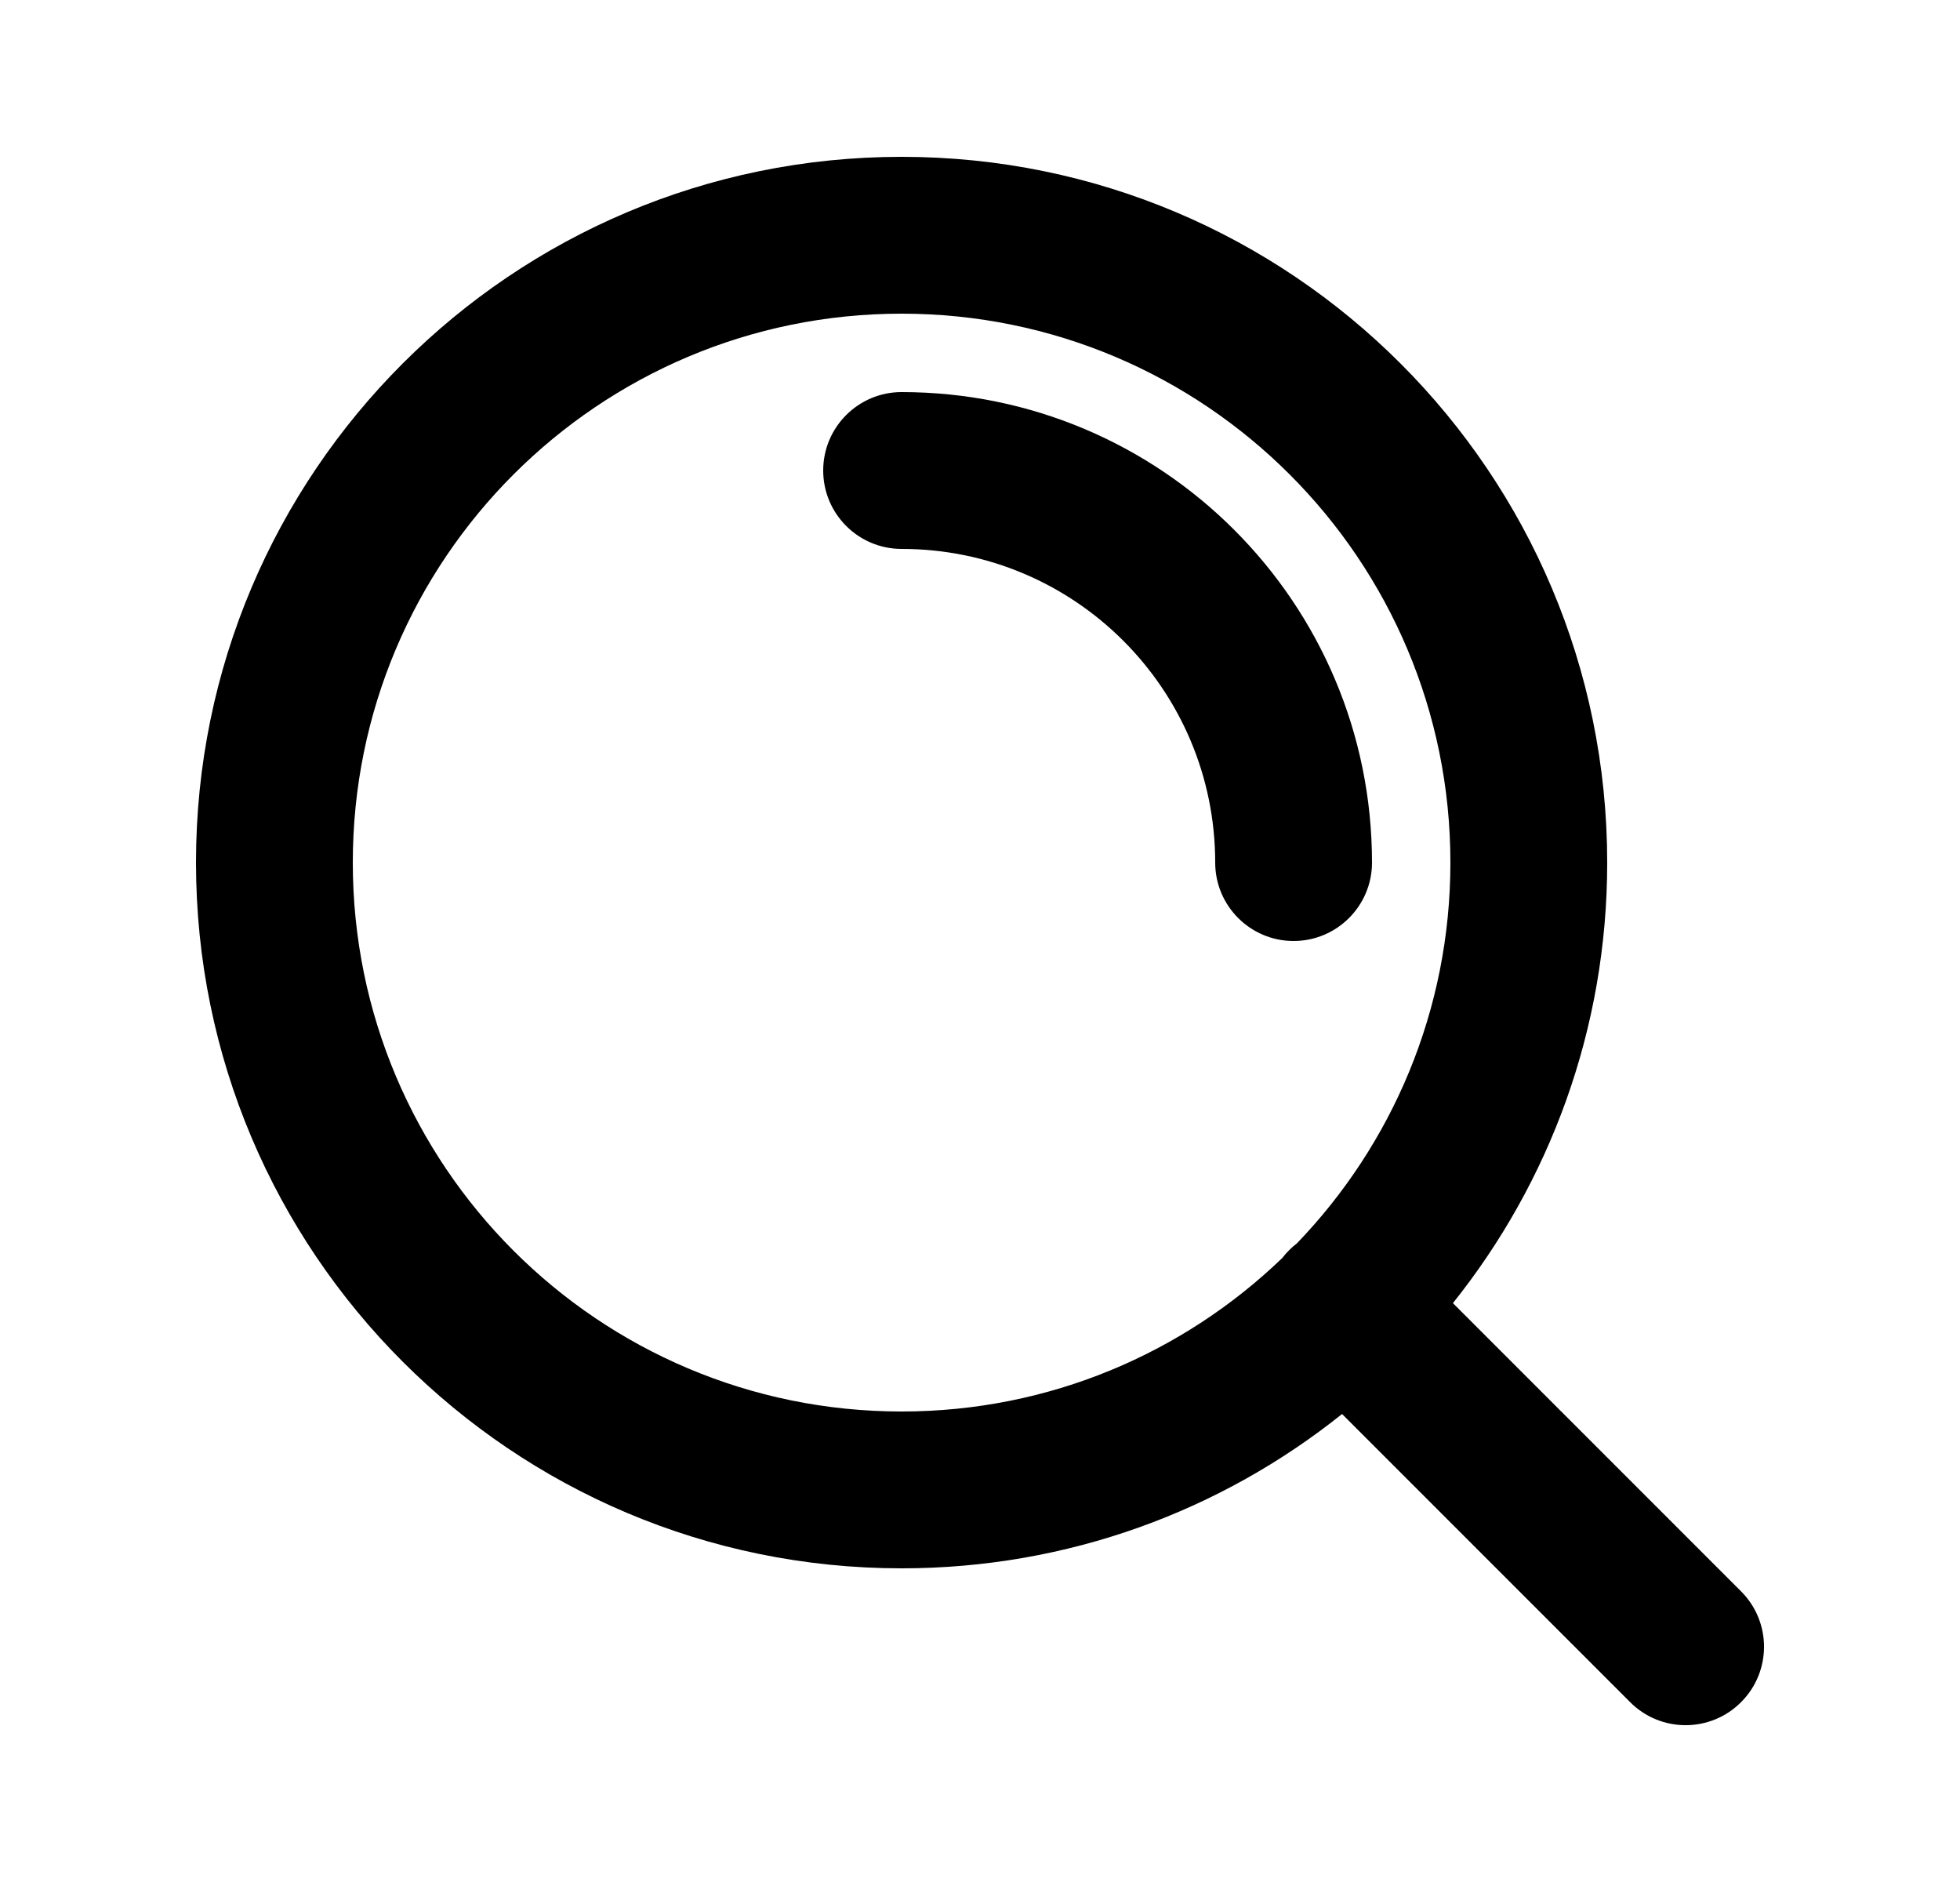
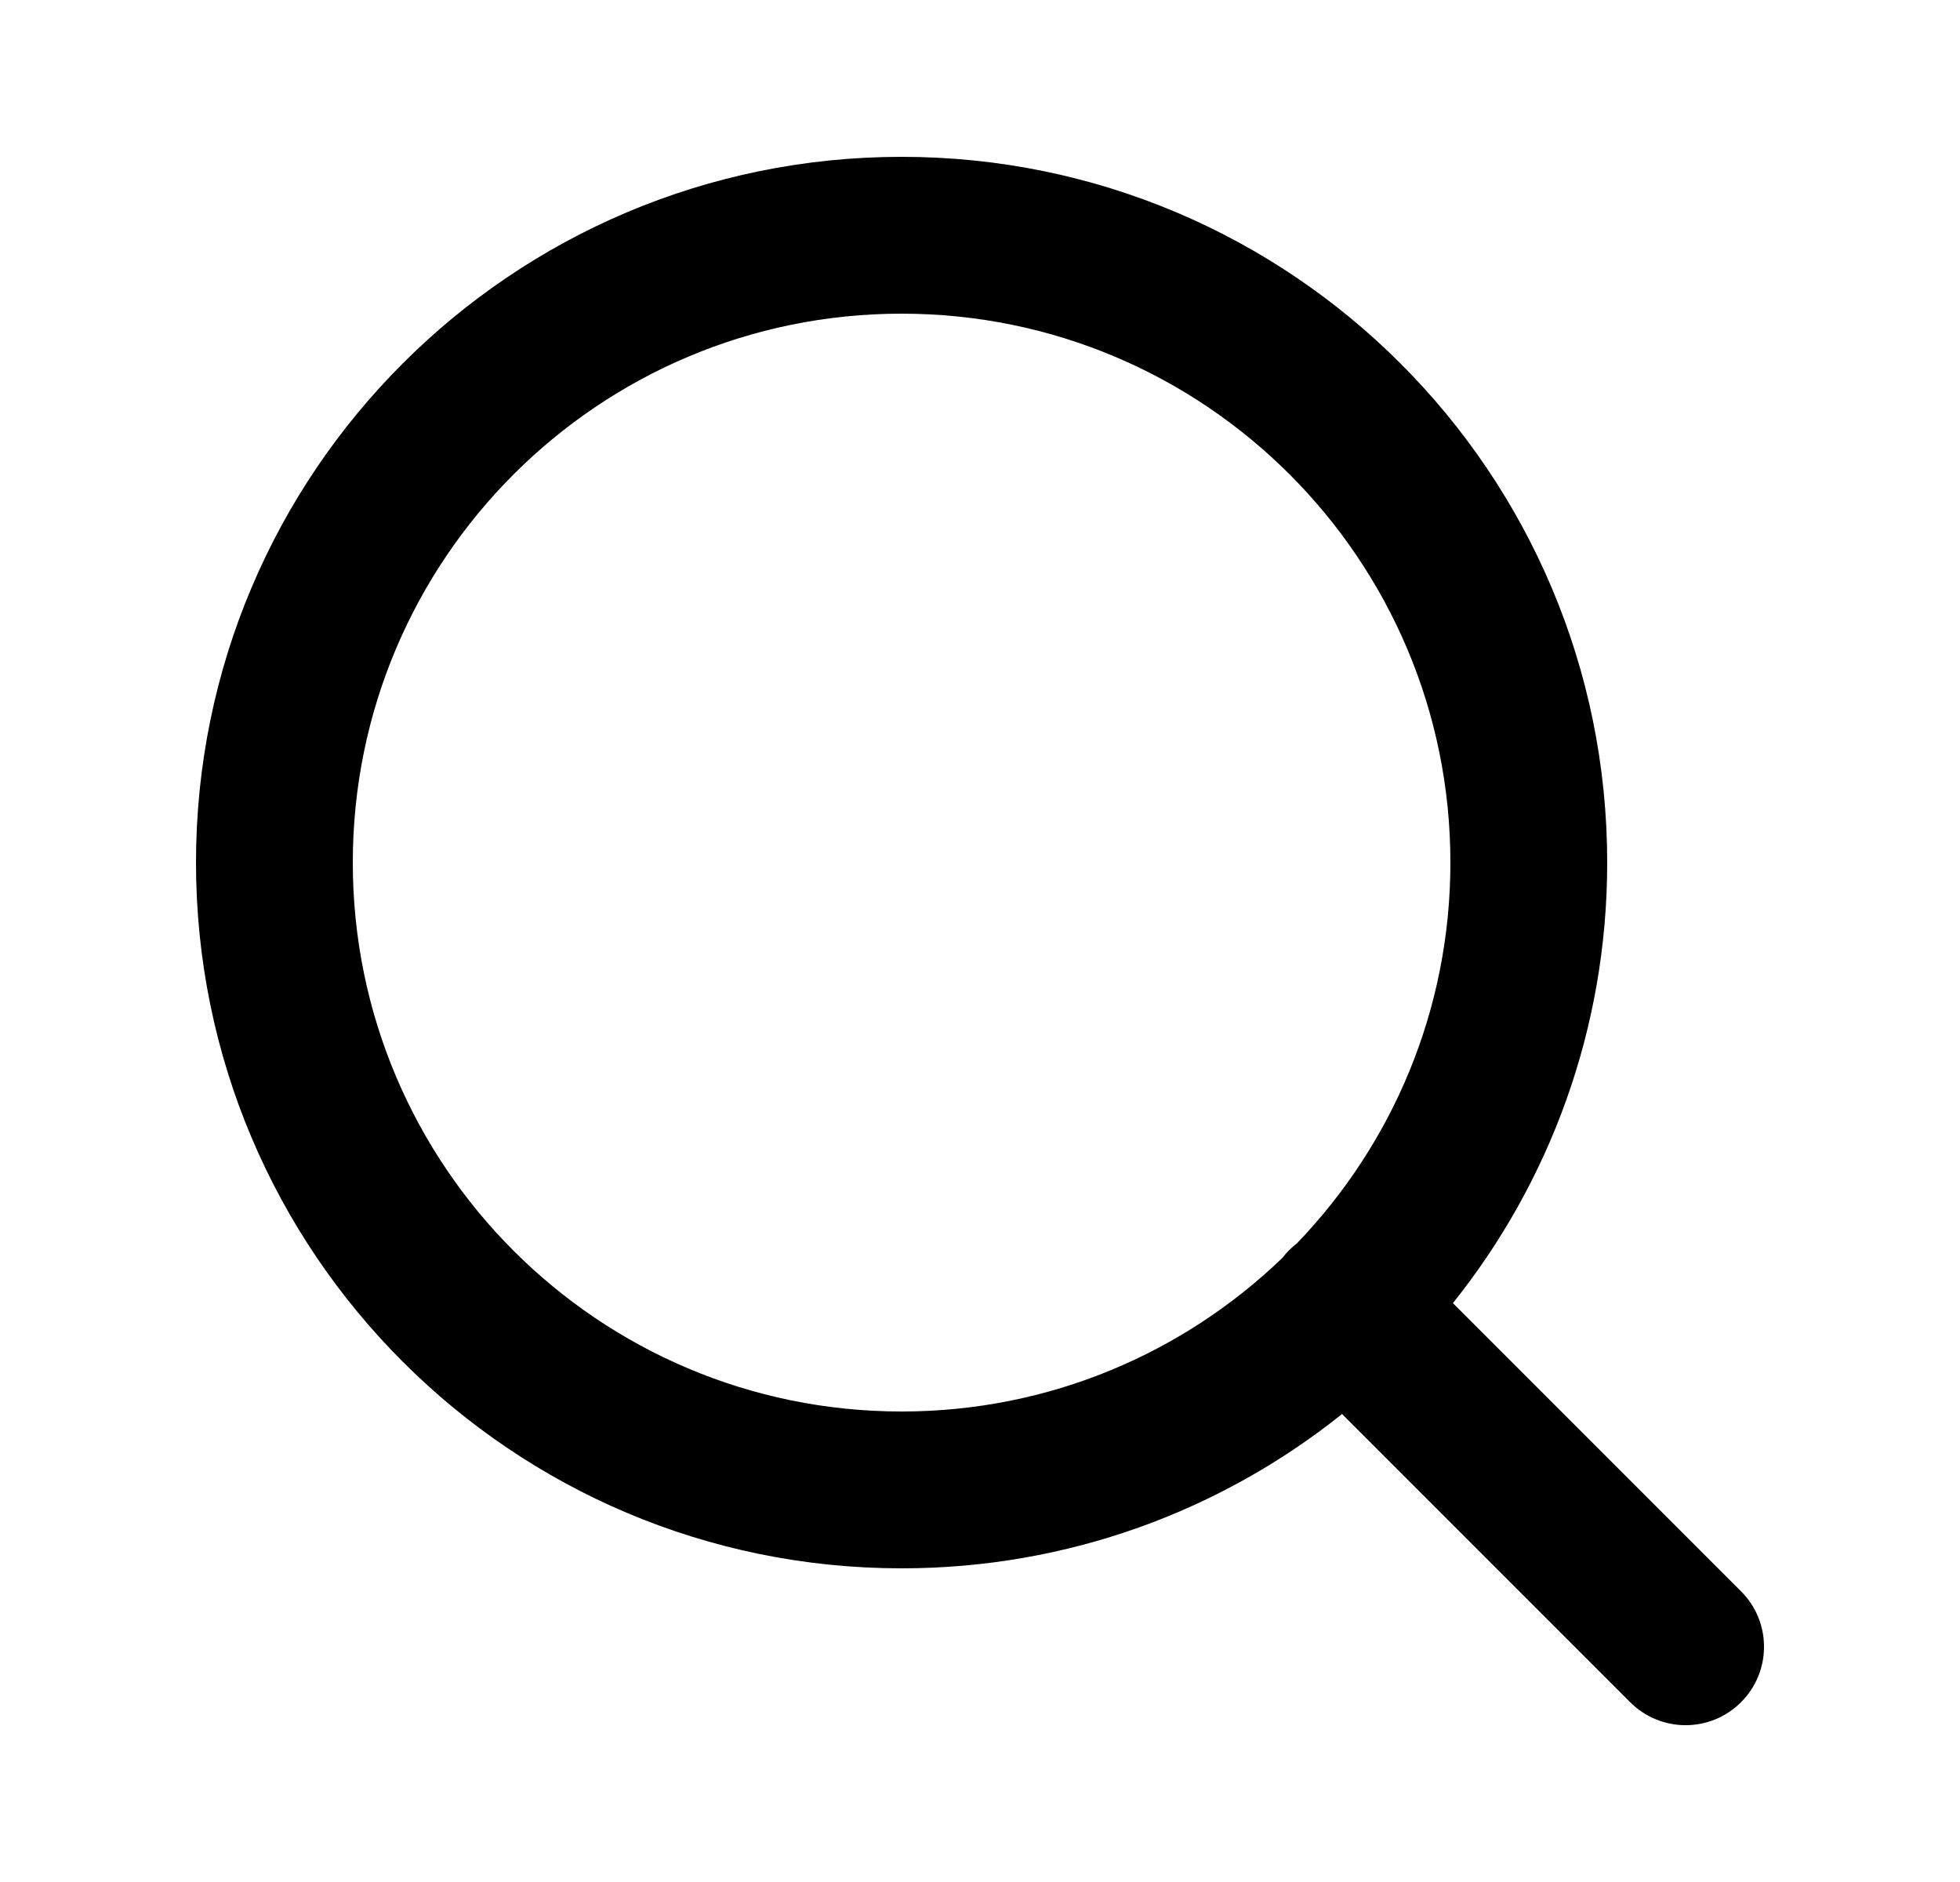
<svg xmlns="http://www.w3.org/2000/svg" width="25" height="24" viewBox="0 0 25 24" fill="none">
-   <path d="M10.5 6C10.5 5.448 10.948 5 11.5 5C14.814 5 17.5 7.686 17.5 11C17.5 11.552 17.052 12 16.5 12C15.948 12 15.5 11.552 15.5 11C15.5 8.791 13.709 7 11.5 7C10.948 7 10.5 6.552 10.5 6Z" fill="black" />
  <path fill-rule="evenodd" clip-rule="evenodd" d="M18.532 16.618C19.764 15.078 20.5 13.125 20.5 11C20.5 6.029 16.471 2 11.5 2C6.529 2 2.5 6.029 2.5 11C2.5 15.971 6.529 20 11.5 20C13.625 20 15.578 19.264 17.118 18.032L20.793 21.707C21.183 22.098 21.817 22.098 22.207 21.707C22.598 21.317 22.598 20.683 22.207 20.293L18.532 16.618ZM11.5 4C7.634 4 4.5 7.134 4.5 11C4.5 14.866 7.634 18 11.5 18C13.386 18 15.097 17.254 16.356 16.042C16.382 16.008 16.411 15.974 16.443 15.943C16.474 15.911 16.508 15.882 16.542 15.856C17.754 14.597 18.5 12.886 18.5 11C18.5 7.134 15.366 4 11.5 4Z" fill="black" />
</svg>